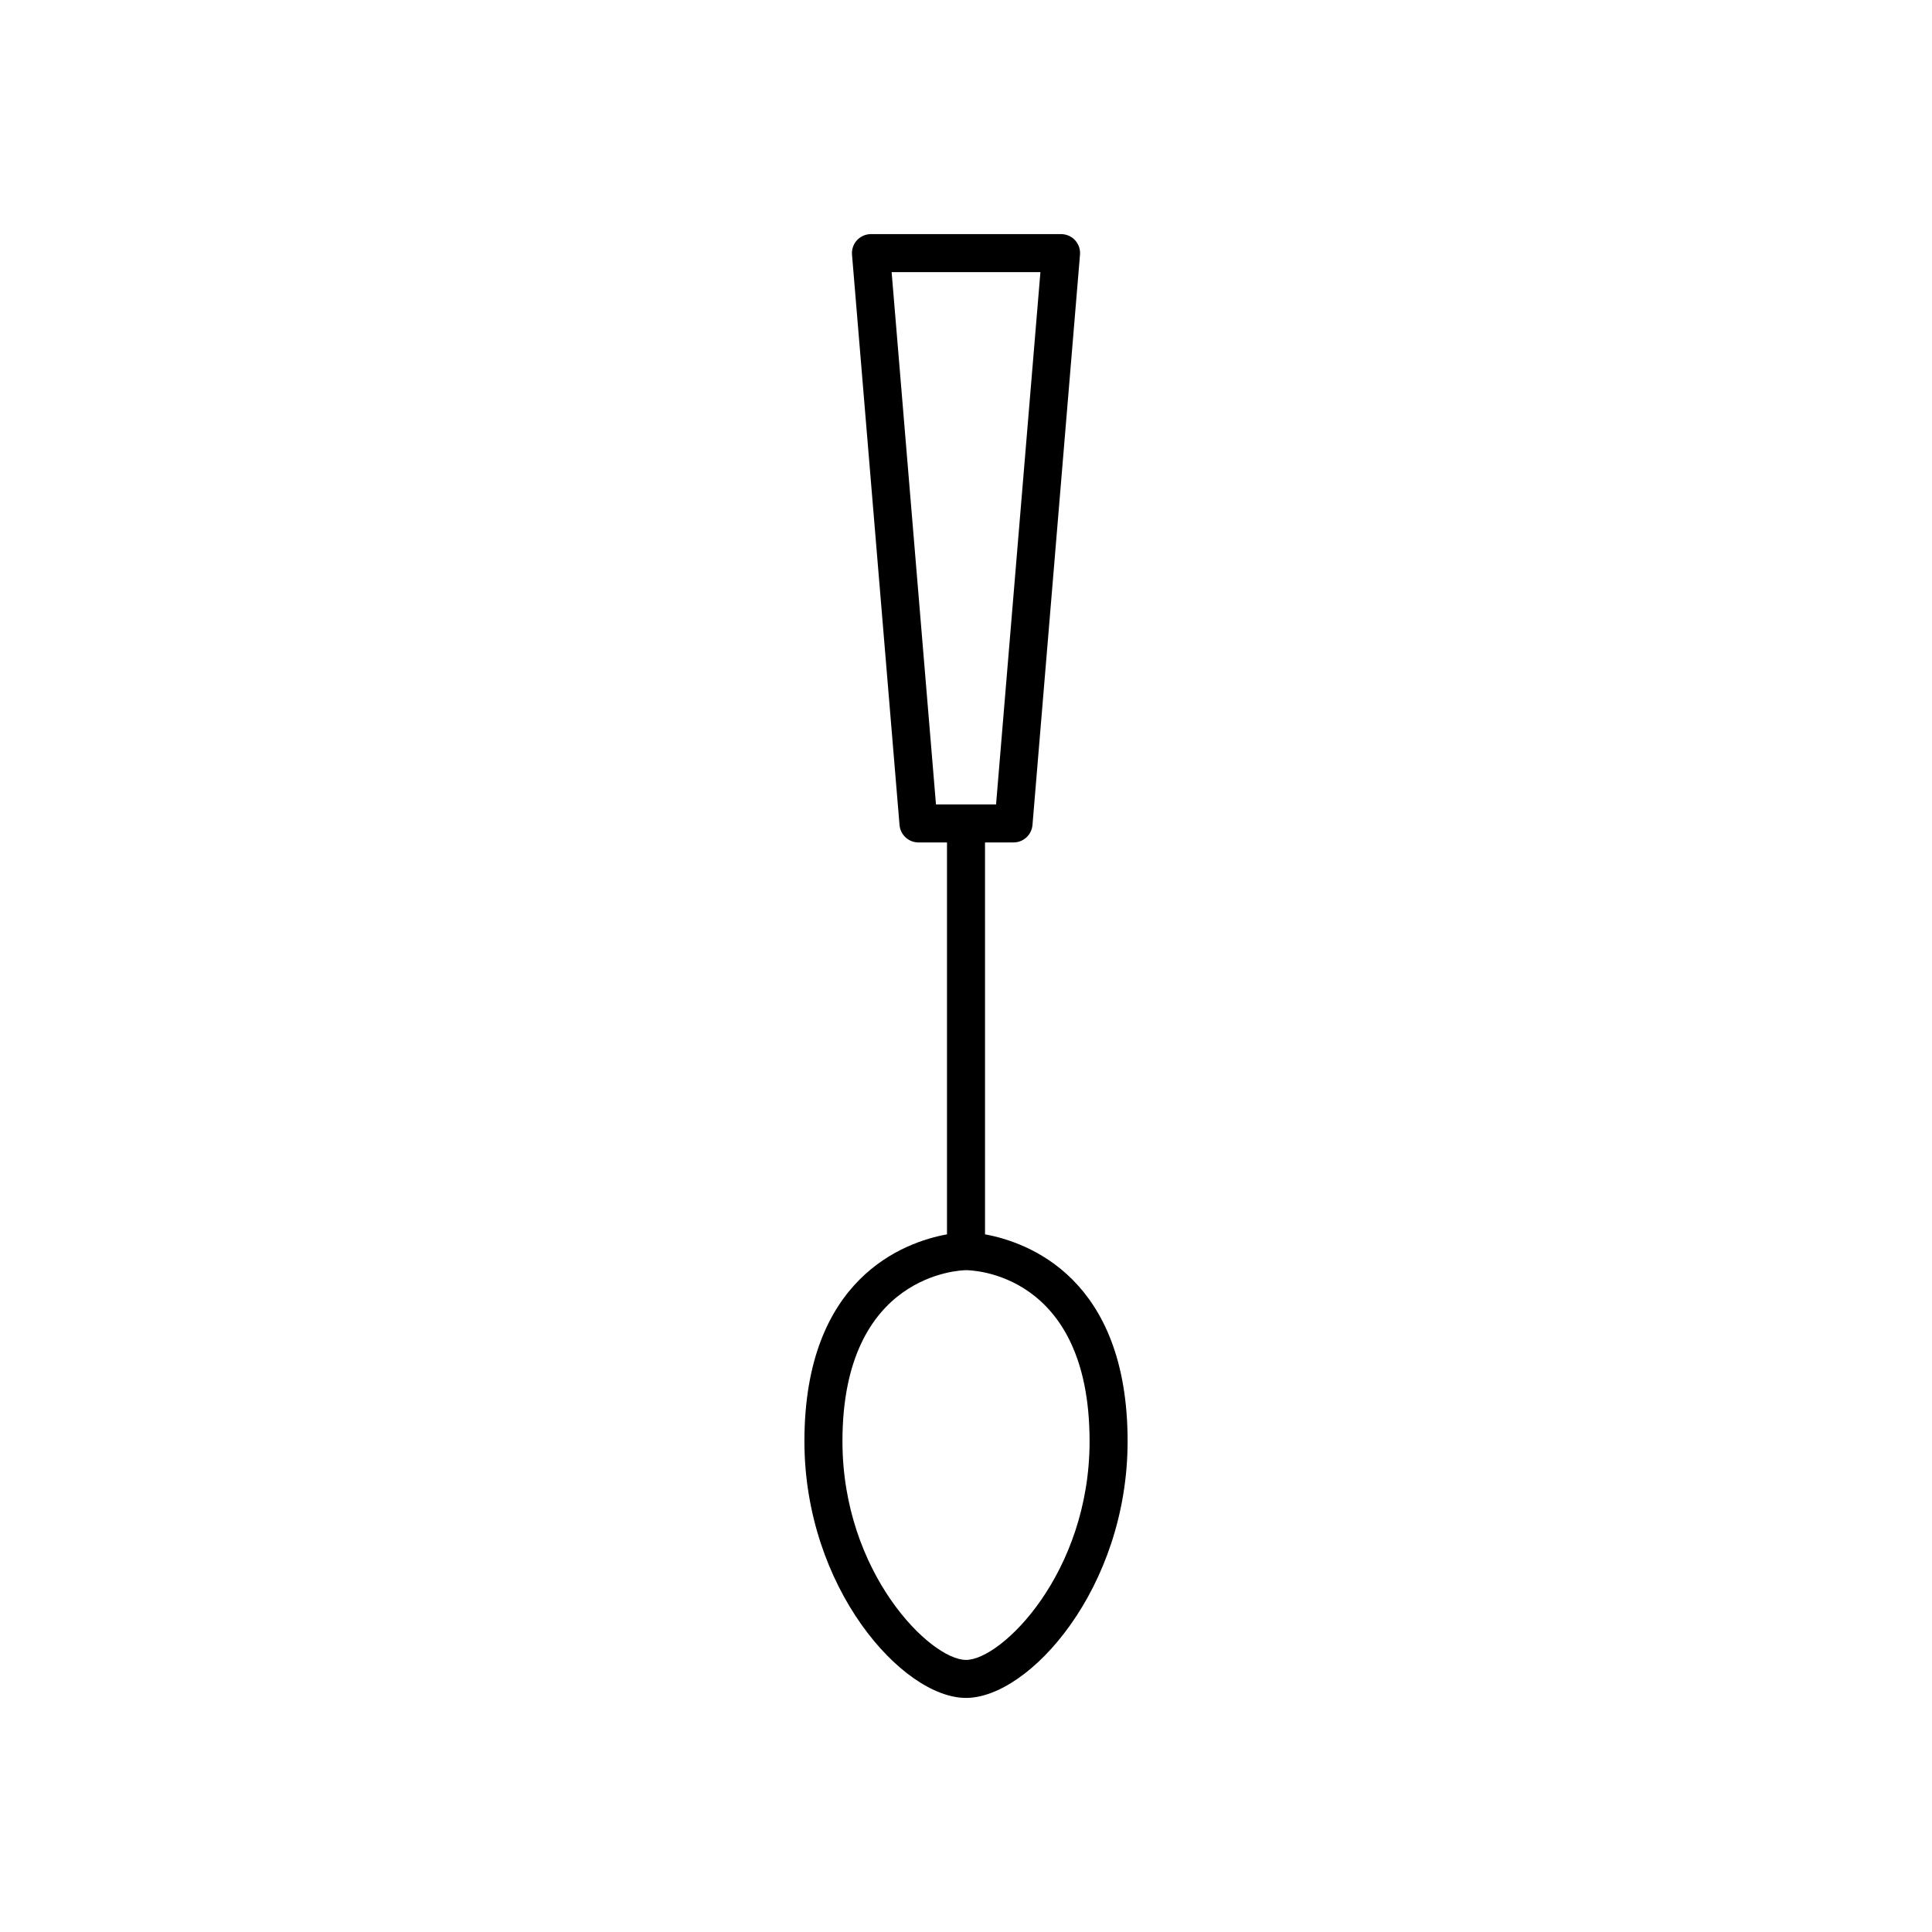
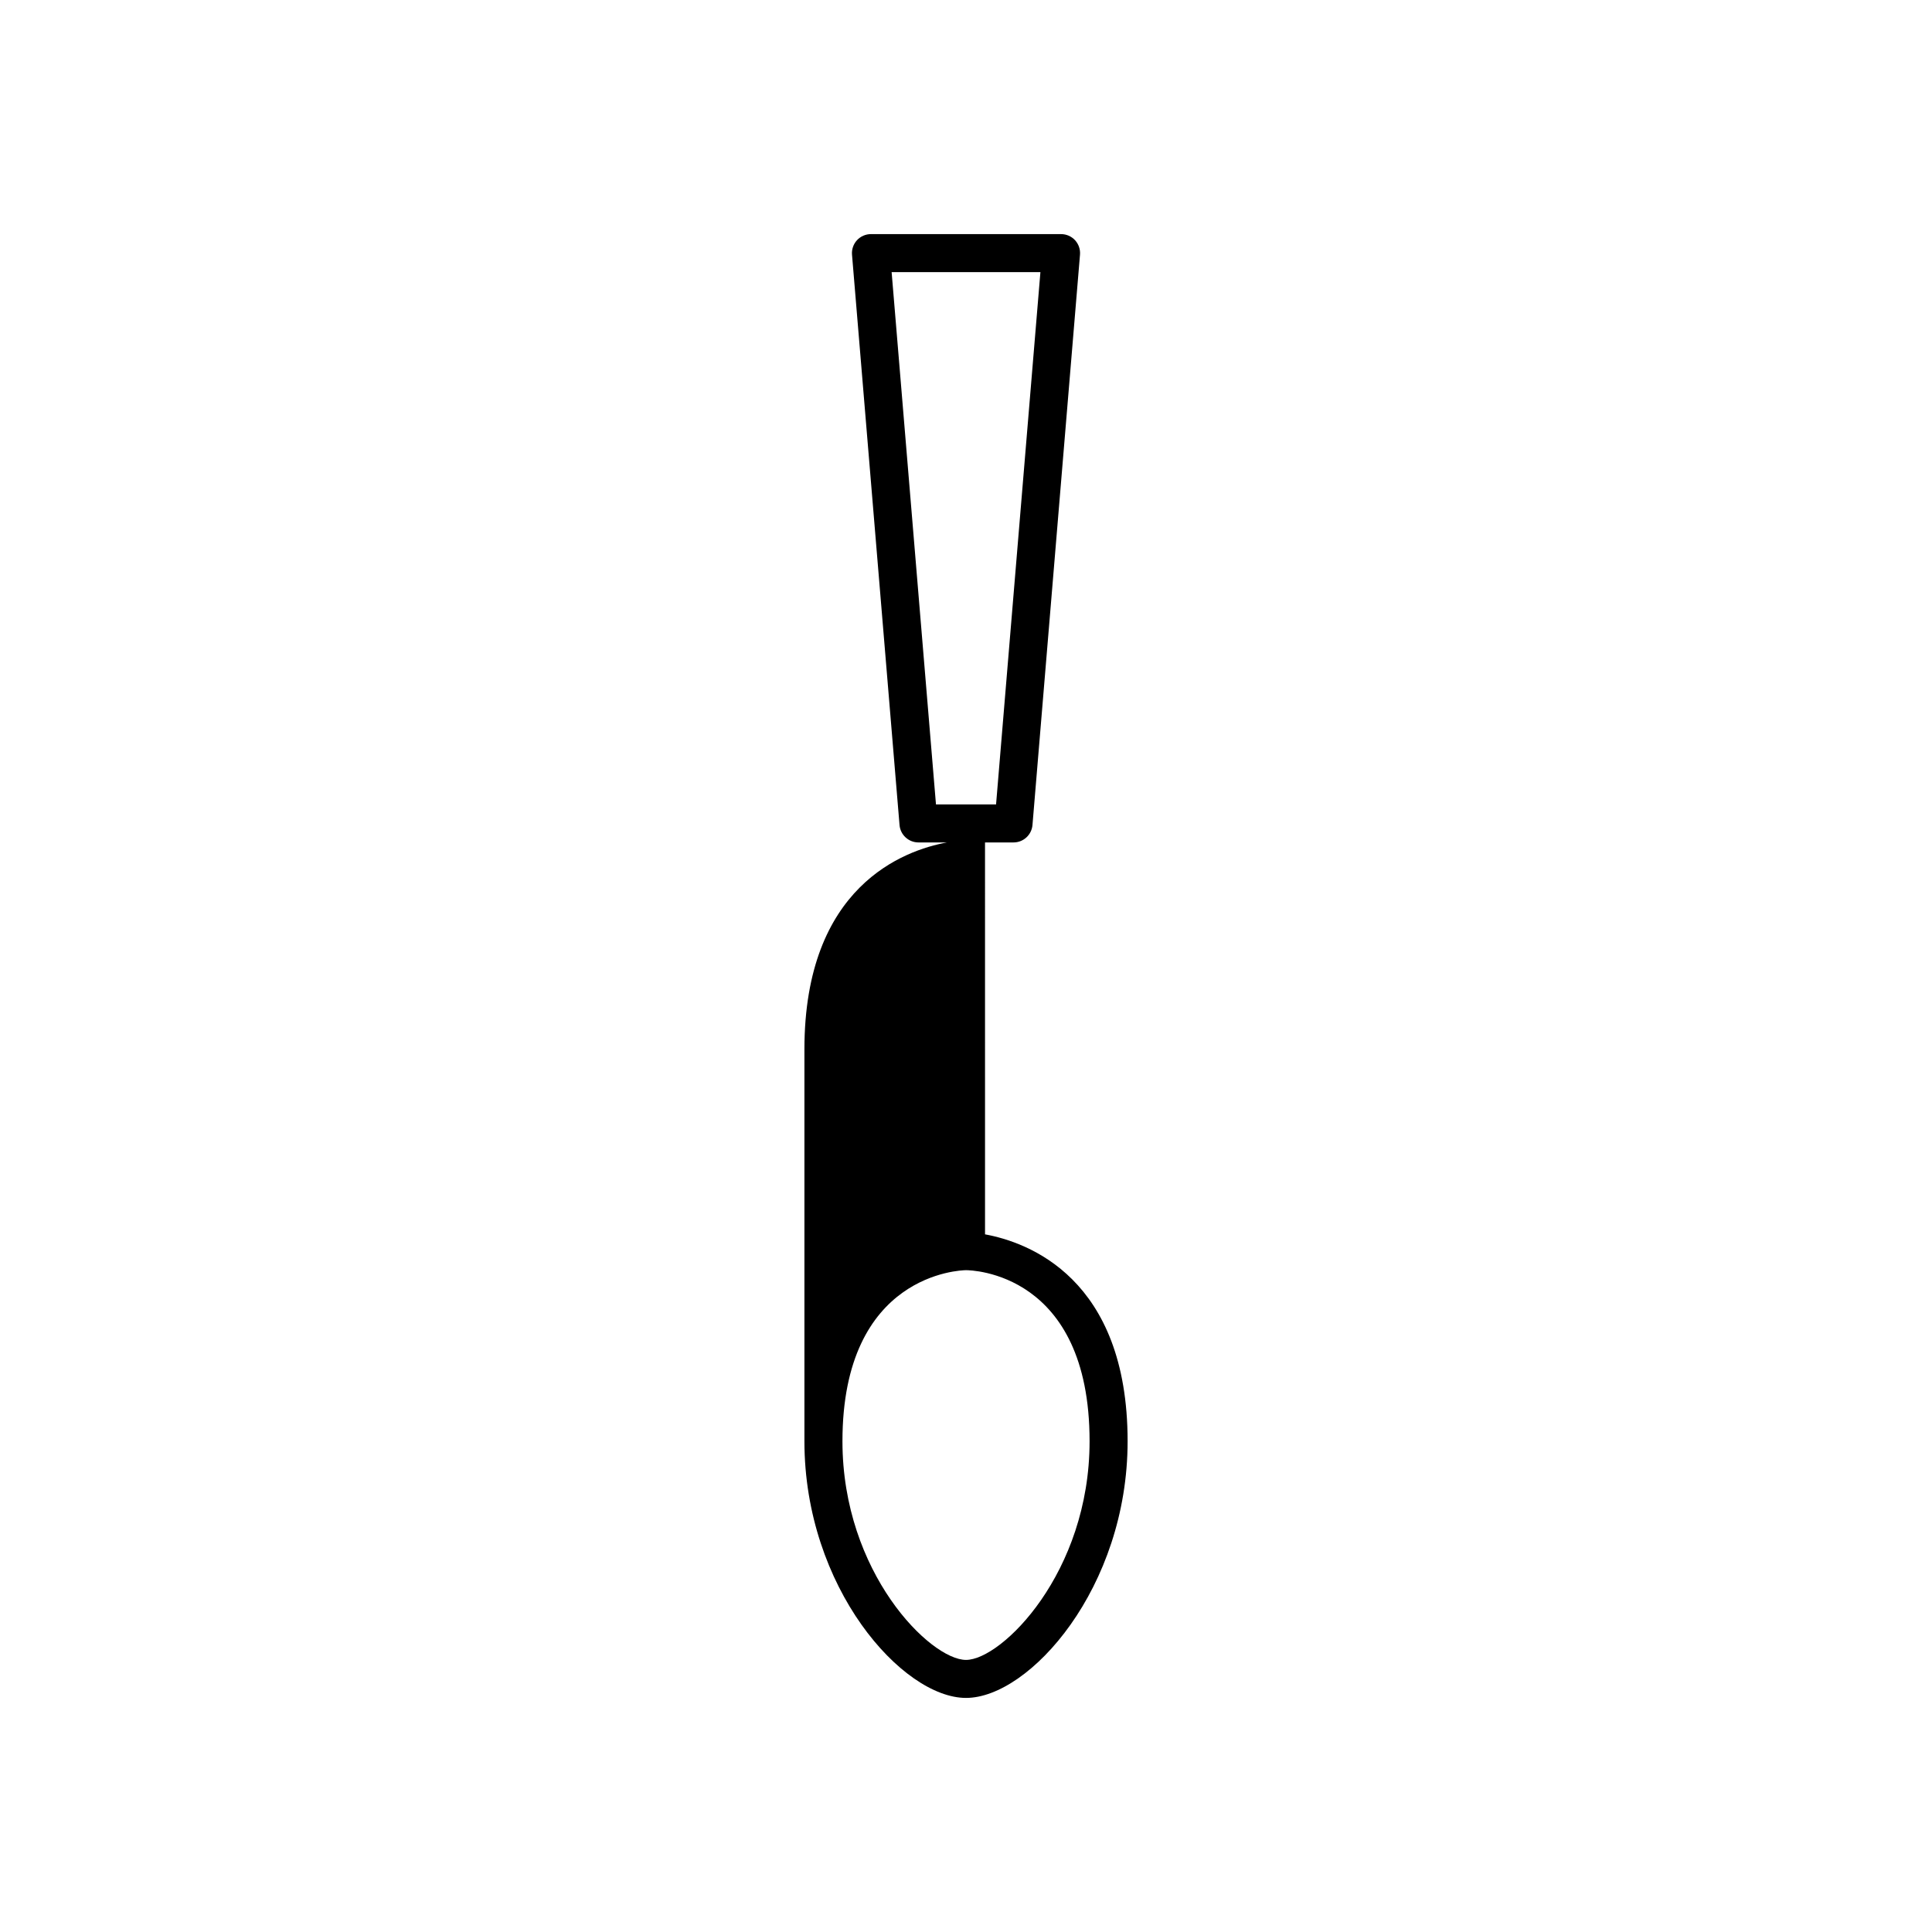
<svg xmlns="http://www.w3.org/2000/svg" fill="#000000" width="800px" height="800px" version="1.1" viewBox="144 144 512 512">
-   <path d="m357.18 525.95c0 38.809 25.977 68.016 42.824 68.016s42.824-29.207 42.824-68.016c0-43.301-26.473-52.766-37.785-54.836l-0.004-103.86h7.559c2.621 0 4.801-2.008 5.019-4.621l12.594-151.14c0.117-1.406-0.359-2.793-1.309-3.832-0.953-1.031-2.301-1.621-3.711-1.621h-50.379c-1.406 0-2.754 0.59-3.711 1.625-0.949 1.039-1.426 2.426-1.309 3.832l12.594 151.14c0.219 2.609 2.398 4.617 5.019 4.617h7.559v103.86c-11.316 2.07-37.785 11.535-37.785 54.836zm34.863-168.77-11.754-141.07h39.43l-11.754 141.07zm7.961 123.43c1.34 0 32.746 0.516 32.746 45.344 0 34.848-23.301 57.938-32.746 57.938s-32.746-23.09-32.746-57.938c-0.004-44.488 31.43-45.332 32.746-45.344z" />
+   <path d="m357.18 525.95c0 38.809 25.977 68.016 42.824 68.016s42.824-29.207 42.824-68.016c0-43.301-26.473-52.766-37.785-54.836l-0.004-103.86h7.559c2.621 0 4.801-2.008 5.019-4.621l12.594-151.14c0.117-1.406-0.359-2.793-1.309-3.832-0.953-1.031-2.301-1.621-3.711-1.621h-50.379c-1.406 0-2.754 0.59-3.711 1.625-0.949 1.039-1.426 2.426-1.309 3.832l12.594 151.14c0.219 2.609 2.398 4.617 5.019 4.617h7.559c-11.316 2.07-37.785 11.535-37.785 54.836zm34.863-168.77-11.754-141.07h39.43l-11.754 141.07zm7.961 123.43c1.34 0 32.746 0.516 32.746 45.344 0 34.848-23.301 57.938-32.746 57.938s-32.746-23.09-32.746-57.938c-0.004-44.488 31.43-45.332 32.746-45.344z" />
</svg>